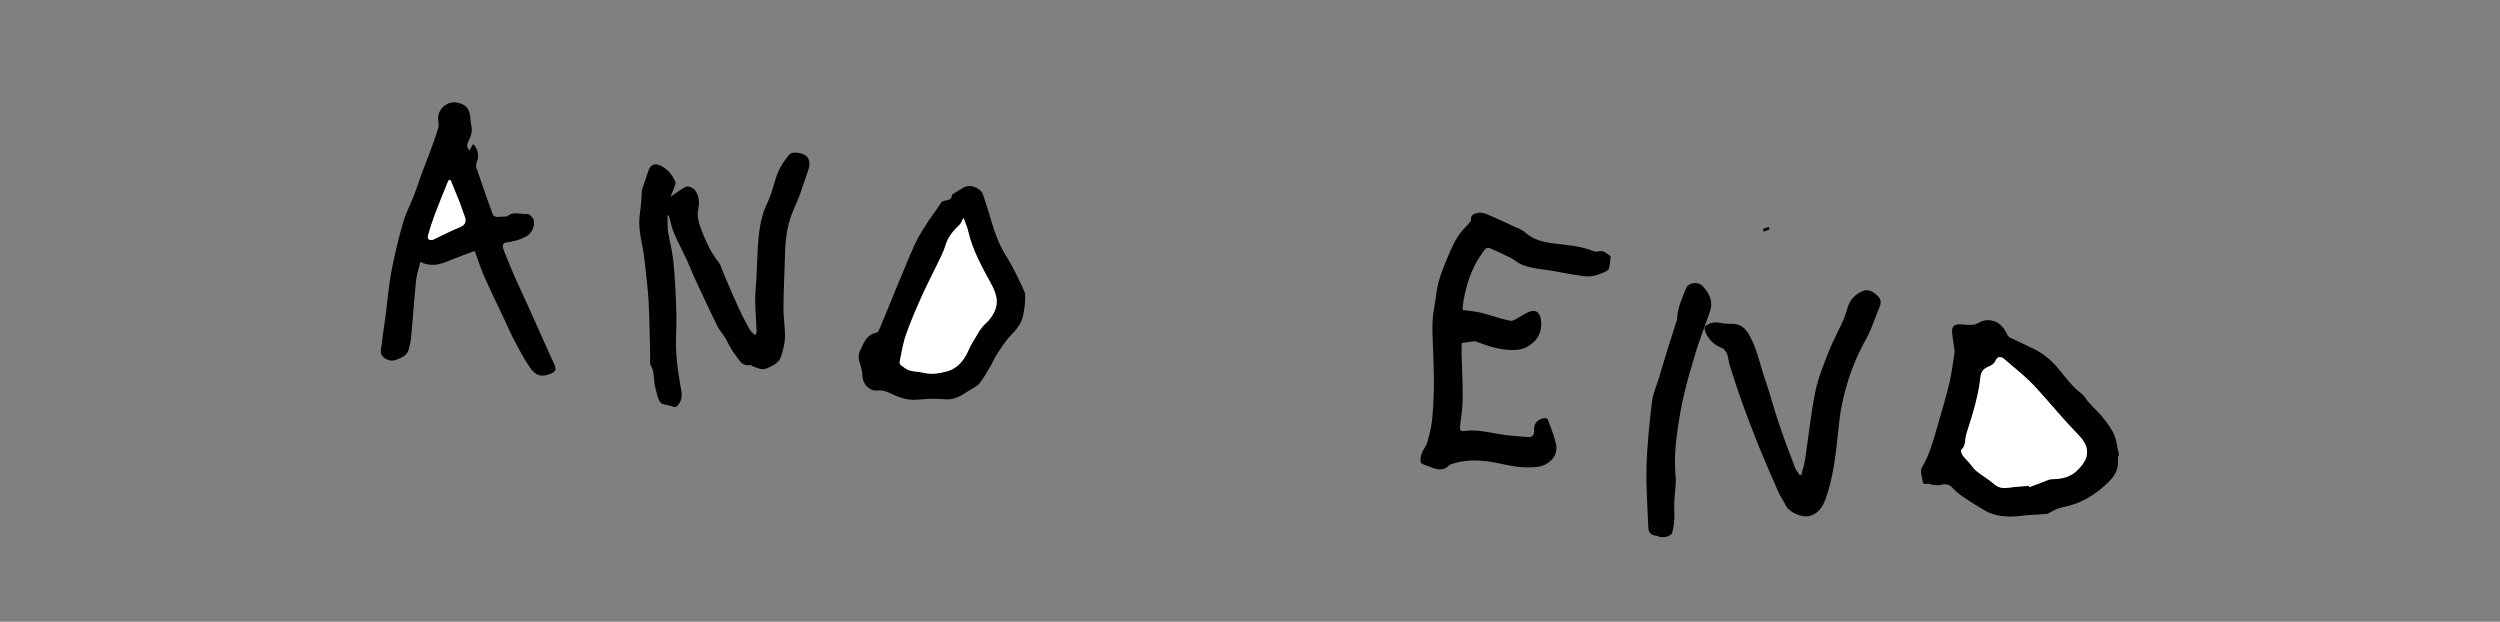
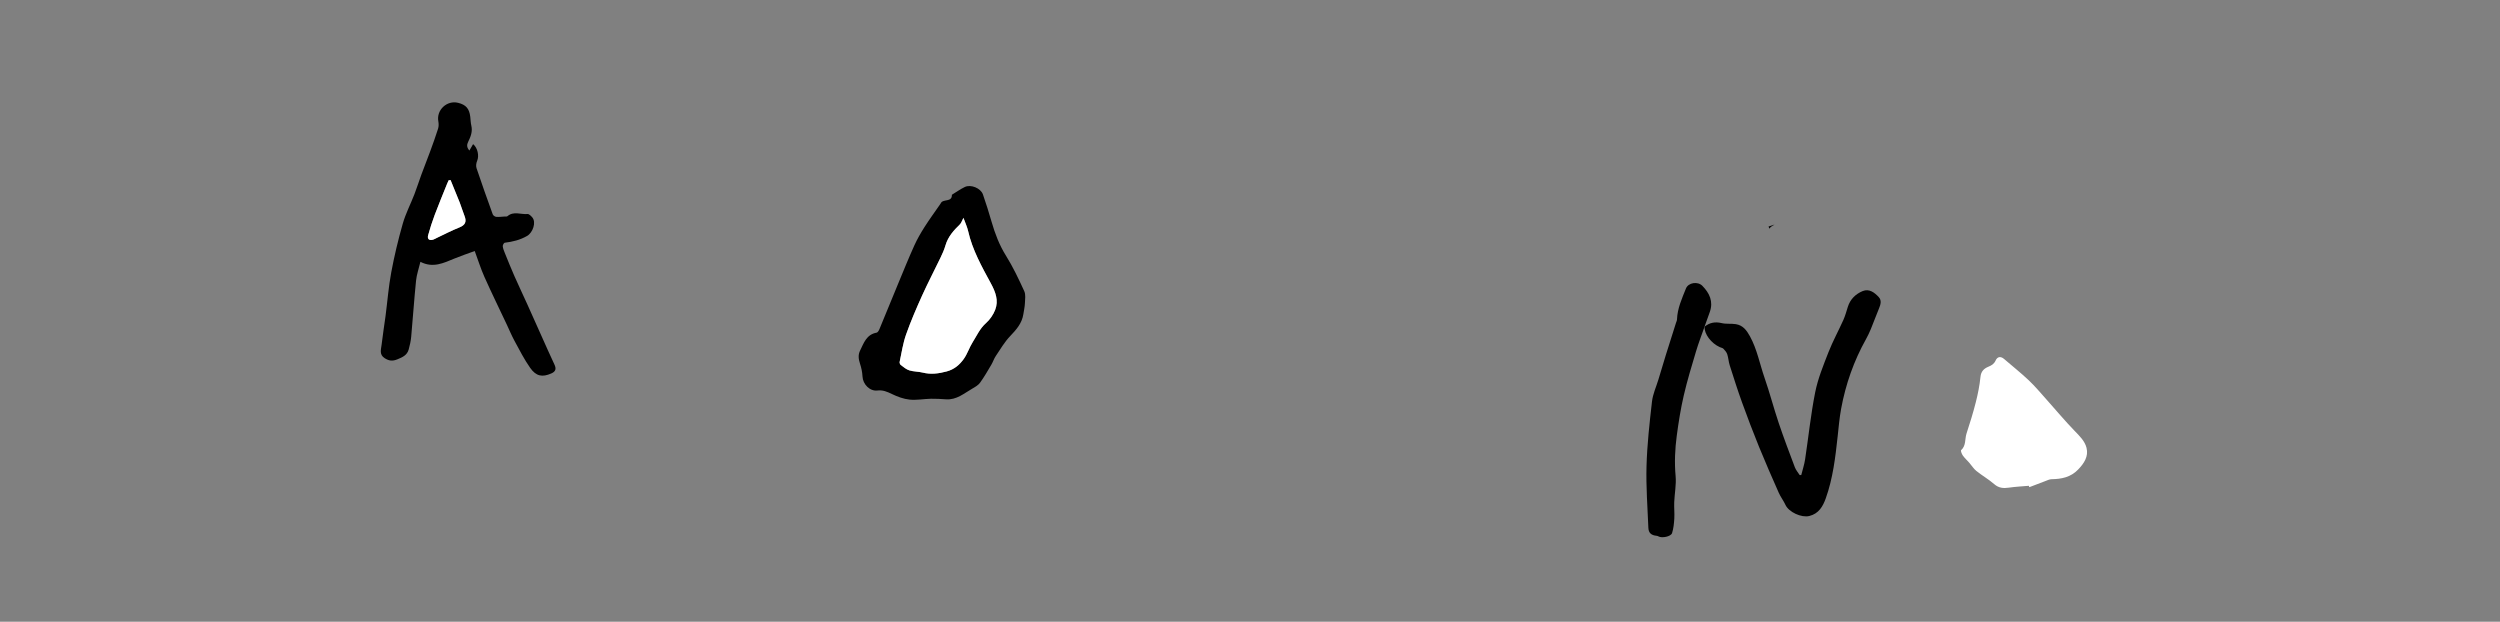
<svg xmlns="http://www.w3.org/2000/svg" version="1.1" id="Layer_1" x="0px" y="0px" width="772px" height="192px" viewBox="0 0 772 192" enable-background="new 0 0 772 192" xml:space="preserve">
  <rect x="0" y="0" width="772" height="192" fill="#808080" stroke="none" />
  <g>
-     <path d="M206.124,66.517c0.049,1.683-0.053,3.39,0.187,5.045c0.376,2.628,1.121,5.205,1.459,7.836   c0.403,3.157,0.588,6.345,0.78,9.525c0.177,2.905,0.277,5.821,0.328,8.731c0.037,2.036-0.032,4.076-0.108,6.112   c-0.198,5.235,0.454,10.378,1.376,15.525c0.285,1.597,0.768,3.409-0.268,5.067c-0.594,0.951-1.142,1.737-2.41,1.092   c-0.133-0.067-0.297-0.076-0.442-0.123c-1.085-0.343-2.649-0.364-3.146-1.104c-0.862-1.282-1.096-2.998-1.528-4.549   c-0.623-2.235-0.095-4.69-1.403-6.822c-0.328-0.536-0.148-1.396-0.168-2.107c-0.15-5.864-0.17-11.735-0.484-17.589   c-0.235-4.387-0.85-8.753-1.303-13.129c-0.449-4.333-1.963-8.544-1.516-12.979c0.145-1.419,0.354-2.831,0.492-4.25   c0.099-1.004,0.13-2.017,0.193-3.023c0.024-0.402-0.021-0.828,0.099-1.201c0.637-1.979,1.309-3.95,1.987-5.919   c0.594-1.725,1.858-2.324,3.483-1.605c2.317,1.022,3.851,2.826,4.817,5.117c0.135,0.319,0.016,0.809-0.115,1.172   c-0.424,1.147-0.907,2.273-1.38,3.439c1.651-1.109,3.042-2.215,4.588-3.023c1.144-0.598,2.866,0.49,3.429,1.66   c0.879,1.824,0.928,3.477,0.488,5.553c-0.406,1.914,0.328,4.249,1.083,6.193c1.321,3.388,2.821,6.717,5.127,9.641   c0.938,1.191,1.308,2.834,1.931,4.272c1.444,3.323,2.832,6.673,4.35,9.962c1.059,2.3,2.258,4.539,3.475,6.759   c0.329,0.594,0.962,1.018,1.643,1.712c0.209-0.44,0.496-0.761,0.484-1.07c-0.133-3.264-0.404-6.528-0.451-9.794   c-0.031-2.135,0.264-4.272,0.374-6.411c0.226-4.279,0.272-8.575,0.675-12.837c0.353-3.696,1.03-7.307,2.729-10.766   c1.474-2.994,2.019-6.432,3.308-9.533c0.803-1.93,2.088-3.72,3.43-5.346c0.902-1.093,3.949-0.659,5.283,0.438   c0.984,0.812,1.197,2.624,0.655,4.122c-0.952,2.633-1.751,5.322-2.717,7.949c-0.724,1.96-1.673,3.836-2.411,5.79   c-1.441,3.814-1.993,7.794-2.095,11.861c-0.144,5.709-0.46,11.418-0.511,17.13c-0.025,3.056,0.547,6.12,0.475,9.174   c-0.043,1.98-0.605,3.995-1.221,5.904c-0.647,2.007-2.539,2.78-4.314,3.602c-1.68,0.776-3.062-0.198-4.539-0.652   c-0.232-0.07-0.466-0.42-0.641-0.381c-2.658,0.598-3.473-1.729-4.652-3.148c-1.304-1.572-2.107-3.558-3.186-5.327   c-0.762-1.249-1.75-2.371-2.403-3.667c-1.587-3.146-3.042-6.355-4.541-9.542c-0.931-1.979-1.874-3.954-2.767-5.949   c-0.668-1.485-1.213-3.025-1.903-4.497c-1.339-2.854-2.849-5.634-4.082-8.53c-0.741-1.741-1.104-3.644-1.638-5.476   C206.379,66.541,206.252,66.529,206.124,66.517" />
-     <path d="M451.704,95.711c2.178,0.325,4.011,0.454,5.766,0.894c2.986,0.749,5.89,1.874,8.902,2.45   c0.952,0.182,2.155-0.855,3.221-1.377c0.943-0.463,1.815-1.109,2.798-1.457c1.844-0.654,3.016,0.235,3.37,2.153   c0.746,4.019-0.952,6.92-4.279,8.786c-1.37,0.77-3.232,0.987-4.851,0.929c-3.687-0.133-7.197-1.202-10.642-2.542   c-0.815-0.319-1.9,0.027-2.859,0.107c-0.538,0.047-1.071,0.181-1.756,0.3c-0.015,1.174-0.067,2.428-0.037,3.68   c0.113,4.532,0.384,9.063,0.337,13.593c-0.031,2.848-0.49,5.696-0.817,8.536c-0.129,1.113,0.197,1.501,1.342,1.334   c3.542-0.514,6.965,0.277,10.43,0.901c3.037,0.547,6.145,0.718,9.229,0.968c1.326,0.108,1.95-0.653,1.882-1.998   c-0.023-0.504-0.029-1.049,0.13-1.516c0.472-1.387,1.512-2.084,2.95-2.321c1.285-0.211,1.314,0.938,1.544,1.539   c0.853,2.219,1.76,4.47,2.181,6.793c0.653,3.605-2.566,6.234-5.528,6.665c-2.14,0.311-4.385,0.263-6.537,0   c-2.881-0.349-5.7-1.179-8.575-1.584c-4.009-0.563-8.018-0.541-11.905,0.853c-0.146,0.051-0.311,0.101-0.41,0.204   c-2.357,2.439-4.802,0.956-7.206,0.129c-0.63-0.216-1.607-0.6-1.677-1.027c-0.146-0.913,0.049-1.959,0.379-2.848   c0.403-1.091,1.292-2.018,1.608-3.121c0.648-2.235,1.251-4.52,1.504-6.825c0.373-3.381,0.52-6.795,0.584-10.198   c0.062-3.212-0.093-6.429-0.17-9.643c-0.122-5.018-0.705-10.038,0.256-15.046c0.525-2.748,0.701-5.584,1.452-8.266   c0.822-2.933,2.06-5.757,3.246-8.575c0.768-1.827,1.647-3.631,2.698-5.305c0.785-1.253,1.934-2.272,2.896-3.419   c0.415-0.496,1.109-1.078,1.072-1.576c-0.118-1.595,1.12-1.927,2.052-2.147c0.883-0.211,1.994,0.052,2.876,0.418   c2.779,1.159,5.51,2.443,8.238,3.722c1.248,0.584,2.645,1.051,3.636,1.944c2.561,2.299,5.619,2.97,8.862,3.36   c4.144,0.499,8.333,0.792,12.268,2.399c0.478,0.194,1.125,0.131,1.651,0.007c1.504-0.354,2.357,0.777,3.413,1.423   c0.151,0.092,0.13,0.56,0.097,0.843c-0.119,1.011-0.196,2.038-0.462,3.012c-0.105,0.394-0.597,0.794-1.01,0.97   c-1.212,0.521-2.442,1.076-3.723,1.34c-1.101,0.227-2.298,0.212-3.417,0.057c-2.667-0.369-5.325-0.822-7.965-1.351   c-3.738-0.749-7.641-0.759-11.19-2.336c-1.06-0.471-1.926-1.359-2.965-1.884c-2.205-1.109-4.448-2.147-6.723-3.105   c-0.344-0.145-1.146,0.159-1.384,0.5c-1.149,1.657-2.355,3.316-3.219,5.127c-1.875,3.928-3.05,8.095-3.576,12.427   C451.633,95.082,451.7,95.573,451.704,95.711" />
    <path d="M146.598,77.517c-2.141,0.786-4.213,1.476-6.229,2.306c-3.356,1.378-6.646,3.049-10.545,1.025   c-0.508,2.13-1.154,3.926-1.343,5.77c-0.586,5.786-0.976,11.592-1.505,17.383c-0.117,1.317-0.417,2.631-0.77,3.909   c-0.482,1.758-1.875,2.396-3.494,3.051c-1.534,0.623-2.616,0.478-3.924-0.357c-1.748-1.117-1.112-2.7-0.951-4.142   c0.333-2.966,0.828-5.911,1.216-8.872c0.589-4.498,0.933-9.041,1.765-13.494c0.944-5.052,2.139-10.073,3.553-15.015   c0.892-3.117,2.42-6.049,3.6-9.09c0.768-1.984,1.396-4.021,2.132-6.017c0.882-2.397,1.836-4.767,2.714-7.164   c0.862-2.344,1.713-4.692,2.463-7.071c0.219-0.696,0.215-1.53,0.082-2.257c-0.66-3.486,2.631-6.598,6.116-5.729   c2.423,0.604,3.451,1.79,3.744,4.328c0.106,0.904,0.115,1.83,0.326,2.708c0.438,1.836-0.195,3.422-0.974,4.998   c-0.434,0.875-0.496,1.707,0.379,2.698c0.43-0.748,0.781-1.358,1.14-1.983c1.43,1.164,1.913,3.645,1.254,5.156   c-0.289,0.666-0.421,1.593-0.198,2.26c1.6,4.781,3.293,9.532,5.012,14.273c0.127,0.351,0.674,0.735,1.057,0.769   c0.857,0.079,1.732-0.048,2.602-0.098c0.301-0.018,0.699,0.056,0.885-0.105c1.912-1.647,4.137-0.469,6.195-0.672   c0.449-0.044,1.053,0.567,1.44,1.004c1.36,1.537,0.169,4.76-1.554,5.756c-2.207,1.273-4.487,1.808-6.926,2.107   c-0.258,0.031-0.643,0.736-0.609,1.091c0.072,0.697,0.355,1.384,0.625,2.045c0.968,2.392,1.927,4.789,2.967,7.148   c1.314,2.981,2.722,5.922,4.061,8.893c2.092,4.639,4.157,9.289,6.24,13.933c0.668,1.491,1.334,2.982,2.041,4.454   c0.666,1.375,0.415,2.203-0.925,2.796c-2.781,1.229-4.69,0.918-6.544-1.72c-1.835-2.607-3.289-5.489-4.82-8.302   c-0.898-1.652-1.617-3.402-2.421-5.106c-2.302-4.885-4.68-9.736-6.88-14.663C148.461,82.987,147.633,80.315,146.598,77.517    M139.137,55.596c-0.199,0.026-0.398,0.053-0.596,0.08c-0.161,0.356-0.334,0.709-0.479,1.072c-1.284,3.202-2.614,6.391-3.829,9.62   c-0.771,2.052-1.441,4.15-2.027,6.265c-0.33,1.193,0.35,1.734,1.543,1.37c0.387-0.116,0.736-0.35,1.105-0.522   c2.301-1.084,4.561-2.279,6.922-3.214c1.862-0.738,2.416-1.746,1.645-3.644c-0.533-1.312-0.91-2.688-1.43-4.009   C141.067,60.262,140.092,57.935,139.137,55.596" />
-     <path d="M654.062,140.699c-0.021,0.863-0.035,1.729-0.066,2.594c-0.084,2.493-1.521,4.271-3.207,5.875   c-2.867,2.728-6.08,4.97-9.808,6.346c-1.742,0.645-3.602,0.952-5.377,1.514c-0.862,0.273-1.649,0.779-2.475,1.179   c-0.365,0.176-0.723,0.467-1.101,0.497c-1.961,0.16-3.929,0.232-5.892,0.378c-1.664,0.121-3.321,0.423-4.983,0.425   c-2.869,0.003-5.711-0.376-8.243-1.856c-2.314-1.352-4.589-2.781-6.805-4.29c-1.175-0.801-2.285-1.75-3.242-2.799   c-1.18-1.294-2.448-1.101-3.911-0.761c-0.756,0.175-1.613-0.069-2.423-0.154c-0.248-0.024-0.481-0.161-0.728-0.226   c-0.707-0.19-1.839,0.538-2.052-0.68c-0.257-1.461-0.873-3.34-0.247-4.386c2.33-3.887,3.459-8.151,4.692-12.401   c1.331-4.588,2.693-9.17,3.812-13.812c0.735-3.065,1.062-6.229,1.561-9.351c0.039-0.247,0.021-0.512-0.015-0.762   c-0.25-1.834-0.594-3.659-0.743-5.502c-0.136-1.684,0.744-2.457,2.428-2.375c1.37,0.068,2.756,0.272,4.109,0.146   c0.849-0.081,1.63-0.707,2.471-1.009c0.609-0.22,1.267-0.442,1.898-0.435c3.084,0.04,4.938,1.799,6.123,4.487   c0.173,0.39,0.568,0.772,0.955,0.961c2.464,1.203,4.982,2.297,7.428,3.534c2.647,1.337,4.918,3.129,6.892,5.406   c2.447,2.825,4.527,5.996,7.606,8.277c0.944,0.7,1.513,1.892,2.329,2.79c1.479,1.63,3.148,3.105,4.494,4.835   c1.826,2.346,3.664,4.734,4.096,7.849c0.166,1.222,0.507,2.42,0.769,3.629C654.292,140.647,654.177,140.673,654.062,140.699    M626.507,150.012c0.047,0.145,0.091,0.287,0.142,0.431c1.623-0.62,3.242-1.253,4.871-1.857c0.657-0.243,1.332-0.595,2.005-0.605   c3.088-0.048,5.907-0.604,8.188-2.975c1.849-1.919,3.272-4.048,2.603-6.721c-0.524-2.085-2.136-3.643-3.668-5.221   c-3.049-3.139-5.849-6.521-8.771-9.782c-1.77-1.973-3.472-4.022-5.394-5.838c-2.445-2.307-5.084-4.406-7.636-6.603   c-1.001-0.861-2.048-0.756-2.596,0.472c-0.47,1.051-1.218,1.513-2.213,1.92c-1.364,0.561-2.299,1.416-2.472,3.153   c-0.263,2.625-0.783,5.243-1.435,7.804c-0.823,3.263-1.825,6.483-2.871,9.683c-0.557,1.7-0.091,3.729-1.672,5.147   c-0.185,0.164,0.202,1.188,0.539,1.659c0.574,0.808,1.332,1.479,1.989,2.23c0.732,0.837,1.326,1.838,2.18,2.522   c1.774,1.425,3.787,2.562,5.495,4.055c1.41,1.234,2.842,1.348,4.549,1.1C622.382,150.291,624.45,150.193,626.507,150.012" />
    <path d="M316.013,97.02c-0.425,2.812-2.163,4.767-4.069,6.761c-1.732,1.812-3.031,4.051-4.445,6.149   c-0.562,0.831-0.863,1.827-1.377,2.693c-1.109,1.875-2.195,3.778-3.469,5.54c-0.565,0.779-1.517,1.332-2.385,1.828   c-2.552,1.463-4.861,3.54-8.115,3.321c-1.551-0.103-3.109-0.214-4.66-0.18c-2.207,0.047-4.441,0.487-6.614,0.264   c-1.858-0.188-3.734-0.893-5.437-1.714c-1.468-0.709-2.806-1.301-4.502-1.095c-2.355,0.287-4.496-1.937-4.603-4.341   c-0.062-1.346-0.366-2.712-0.785-3.996c-0.445-1.367-0.615-2.645,0.03-3.968c1.158-2.355,1.973-4.993,5.119-5.556   c0.349-0.062,0.69-0.668,0.869-1.092c1.977-4.751,3.905-9.521,5.877-14.274c1.6-3.862,3.17-7.74,4.891-11.552   c0.895-1.981,2-3.885,3.165-5.723c1.5-2.358,3.157-4.614,4.745-6.916c0.088-0.125,0.19-0.245,0.252-0.382   c0.672-1.505,3.514-0.187,3.441-2.649c1.324-0.806,2.596-1.723,3.987-2.393c1.866-0.898,4.919,0.356,5.603,2.307   c0.971,2.779,1.842,5.597,2.664,8.423c1.063,3.67,2.381,7.171,4.438,10.465c2.175,3.483,3.945,7.237,5.66,10.979   c0.49,1.067,0.25,2.507,0.197,3.768C316.441,94.805,316.179,95.912,316.013,97.02 M297.513,67.268   c-0.481,0.907-0.661,1.595-1.097,2.018c-1.924,1.863-3.672,3.803-4.448,6.473c-0.38,1.311-0.946,2.578-1.539,3.812   c-1.878,3.917-3.907,7.767-5.694,11.725c-1.785,3.956-3.513,7.955-4.953,12.044c-0.951,2.708-1.369,5.607-1.975,8.43   c-0.062,0.287,0.126,0.775,0.361,0.95c0.84,0.621,1.683,1.358,2.646,1.655c1.326,0.409,2.793,0.347,4.149,0.688   c2.52,0.633,4.92,0.297,7.381-0.364c2.36-0.635,4.054-2.099,5.349-3.975c1.064-1.541,1.637-3.415,2.639-5.005   c1.289-2.036,2.242-4.272,4.144-5.952c1.211-1.069,2.235-2.565,2.828-4.073c1.128-2.873,0.119-5.52-1.308-8.151   c-2.809-5.187-5.717-10.347-7.041-16.197C298.661,70.046,298.069,68.814,297.513,67.268" />
    <path d="M526.352,100.897c1.573-1.292,3.283-1.604,5.298-1.122c1.398,0.333,2.923,0.099,4.357,0.322   c2.195,0.342,3.337,1.854,4.387,3.771c2.21,4.042,3.014,8.53,4.496,12.796c1.595,4.579,2.809,9.287,4.352,13.884   c1.556,4.62,3.283,9.182,5.006,13.74c0.327,0.871,0.989,1.616,1.497,2.422c0.159-0.001,0.319,0,0.479-0.001   c0.401-1.6,0.935-3.176,1.183-4.799c1.054-6.924,1.755-13.913,3.123-20.772c0.846-4.226,2.514-8.313,4.094-12.354   c1.332-3.408,3.113-6.64,4.61-9.985c0.58-1.295,0.953-2.687,1.379-4.046c0.743-2.373,2.431-3.985,4.59-4.871   c2.005-0.823,3.673,0.466,4.973,1.878c0.925,1.006,0.563,2.272,0.066,3.47c-0.874,2.107-1.648,4.256-2.52,6.365   c-0.44,1.071-0.938,2.125-1.504,3.135c-3.77,6.745-6.288,13.942-7.684,21.521c-0.517,2.812-0.759,5.679-1.067,8.526   c-0.701,6.472-1.465,12.938-3.668,19.107c-0.883,2.474-2.15,4.725-5.083,5.456c-2.407,0.6-6.333-1.188-7.364-3.431   c-0.593-1.294-1.498-2.446-2.072-3.746c-2.084-4.711-4.154-9.425-6.094-14.193c-1.841-4.528-3.582-9.102-5.242-13.699   c-1.37-3.792-2.589-7.641-3.812-11.484c-0.352-1.105-0.4-2.307-0.762-3.407c-0.204-0.627-0.706-1.19-1.178-1.684   c-0.259-0.271-0.736-0.332-1.11-0.5c-2.697-1.207-4.845-4.093-4.71-6.323L526.352,100.897z" />
    <path d="M526.37,100.872c-0.891,2.552-1.875,5.075-2.646,7.664c-1.345,4.502-2.717,9.006-3.775,13.579   c-0.943,4.076-1.604,8.229-2.157,12.382c-0.552,4.136-0.746,8.289-0.363,12.496c0.242,2.664-0.318,5.396-0.428,8.103   c-0.068,1.678,0.127,3.368,0.028,5.042c-0.09,1.501-0.246,3.04-0.689,4.465c-0.34,1.1-3.159,1.649-4.21,1.036   c-0.164-0.095-0.364-0.169-0.556-0.187c-1.64-0.146-2.494-0.866-2.557-2.438c-0.249-6.366-0.752-12.744-0.57-19.101   c0.188-6.656,0.933-13.31,1.691-19.934c0.261-2.29,1.291-4.492,1.97-6.734c0.768-2.536,1.518-5.08,2.302-7.611   c1.032-3.319,2.096-6.631,3.144-9.945c0.104-0.341,0.294-0.68,0.305-1.023c0.116-3.424,1.528-6.476,2.76-9.569   c0.741-1.866,3.671-2.278,5.086-0.823c2.214,2.278,3.415,4.826,2.296,8.039c-0.533,1.535-1.099,3.059-1.648,4.586L526.37,100.872z" />
-     <path d="M546.467,70.804l-1.785,0.732c-0.112-0.284-0.224-0.564-0.336-0.848c0.619-0.208,1.238-0.416,1.858-0.623   C546.291,70.312,546.378,70.557,546.467,70.804" />
+     <path d="M546.467,70.804c-0.112-0.284-0.224-0.564-0.336-0.848c0.619-0.208,1.238-0.416,1.858-0.623   C546.291,70.312,546.378,70.557,546.467,70.804" />
    <path fill="#FFFFFF" d="M139.137,55.596c0.955,2.339,1.93,4.666,2.854,7.019c0.52,1.32,0.896,2.696,1.43,4.009   c0.771,1.897,0.218,2.905-1.645,3.644c-2.361,0.935-4.621,2.13-6.922,3.214c-0.369,0.173-0.719,0.406-1.105,0.522   c-1.193,0.364-1.873-0.177-1.543-1.37c0.586-2.114,1.256-4.213,2.027-6.265c1.215-3.229,2.545-6.418,3.829-9.62   c0.146-0.363,0.318-0.716,0.479-1.072C138.739,55.649,138.938,55.623,139.137,55.596" />
    <path fill="#FFFFFF" d="M626.507,150.012c-2.057,0.182-4.125,0.279-6.165,0.574c-1.707,0.248-3.139,0.135-4.549-1.1   c-1.708-1.493-3.721-2.63-5.495-4.055c-0.854-0.685-1.447-1.686-2.18-2.522c-0.657-0.751-1.415-1.423-1.989-2.23   c-0.337-0.472-0.724-1.495-0.539-1.659c1.581-1.419,1.115-3.447,1.672-5.147c1.046-3.199,2.048-6.42,2.871-9.683   c0.651-2.561,1.172-5.179,1.435-7.804c0.173-1.737,1.107-2.593,2.472-3.153c0.995-0.407,1.743-0.869,2.213-1.92   c0.548-1.228,1.595-1.333,2.596-0.472c2.552,2.196,5.19,4.296,7.636,6.603c1.922,1.815,3.624,3.865,5.394,5.838   c2.922,3.262,5.722,6.644,8.771,9.782c1.532,1.578,3.144,3.136,3.668,5.221c0.67,2.673-0.754,4.802-2.603,6.721   c-2.281,2.37-5.101,2.927-8.188,2.975c-0.673,0.011-1.348,0.362-2.005,0.605c-1.629,0.604-3.248,1.237-4.871,1.857   C626.598,150.299,626.554,150.156,626.507,150.012" />
    <path fill="#FFFFFF" d="M297.513,67.268c0.556,1.546,1.147,2.778,1.442,4.077c1.324,5.851,4.232,11.011,7.041,16.197   c1.427,2.632,2.436,5.278,1.308,8.151c-0.593,1.508-1.617,3.004-2.828,4.073c-1.901,1.68-2.854,3.916-4.144,5.952   c-1.002,1.59-1.574,3.464-2.639,5.005c-1.295,1.876-2.988,3.34-5.349,3.975c-2.461,0.661-4.861,0.997-7.381,0.364   c-1.356-0.341-2.823-0.278-4.149-0.688c-0.964-0.297-1.807-1.034-2.646-1.655c-0.235-0.175-0.424-0.663-0.361-0.95   c0.605-2.822,1.023-5.722,1.975-8.43c1.44-4.089,3.168-8.088,4.953-12.044c1.787-3.958,3.816-7.808,5.694-11.725   c0.593-1.234,1.159-2.502,1.539-3.812c0.776-2.67,2.524-4.609,4.448-6.473C296.852,68.863,297.032,68.175,297.513,67.268" />
  </g>
</svg>